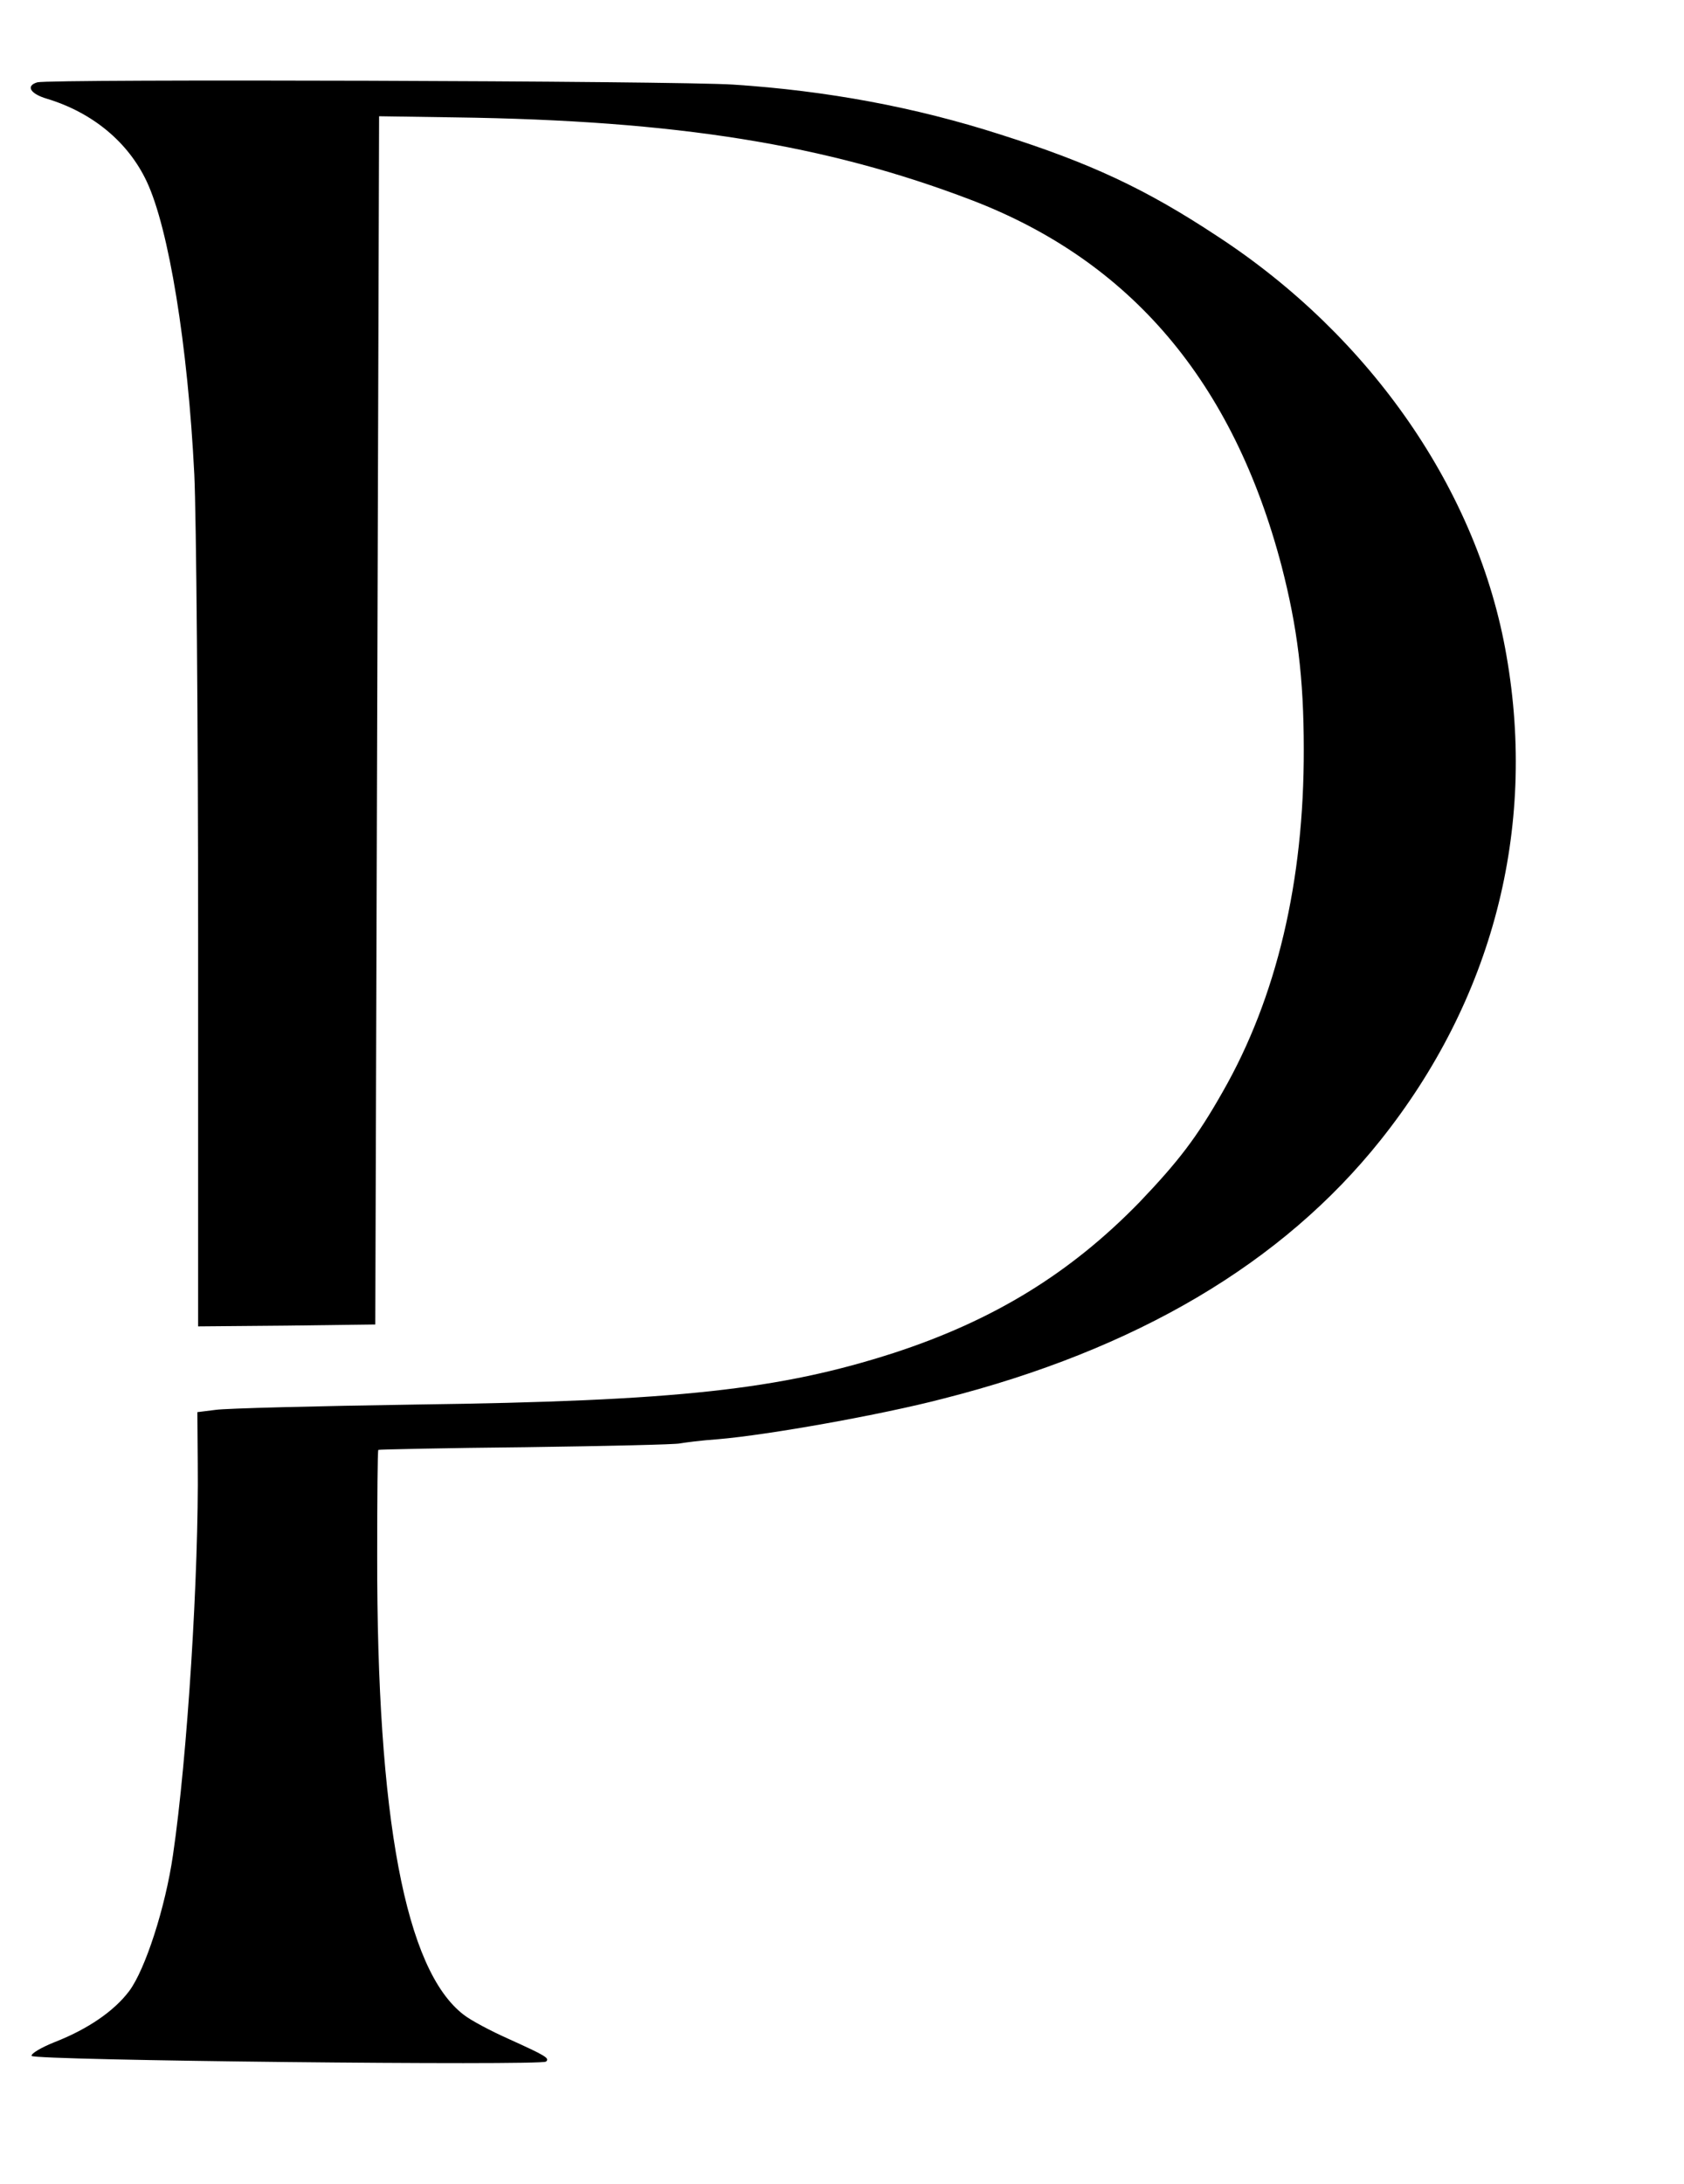
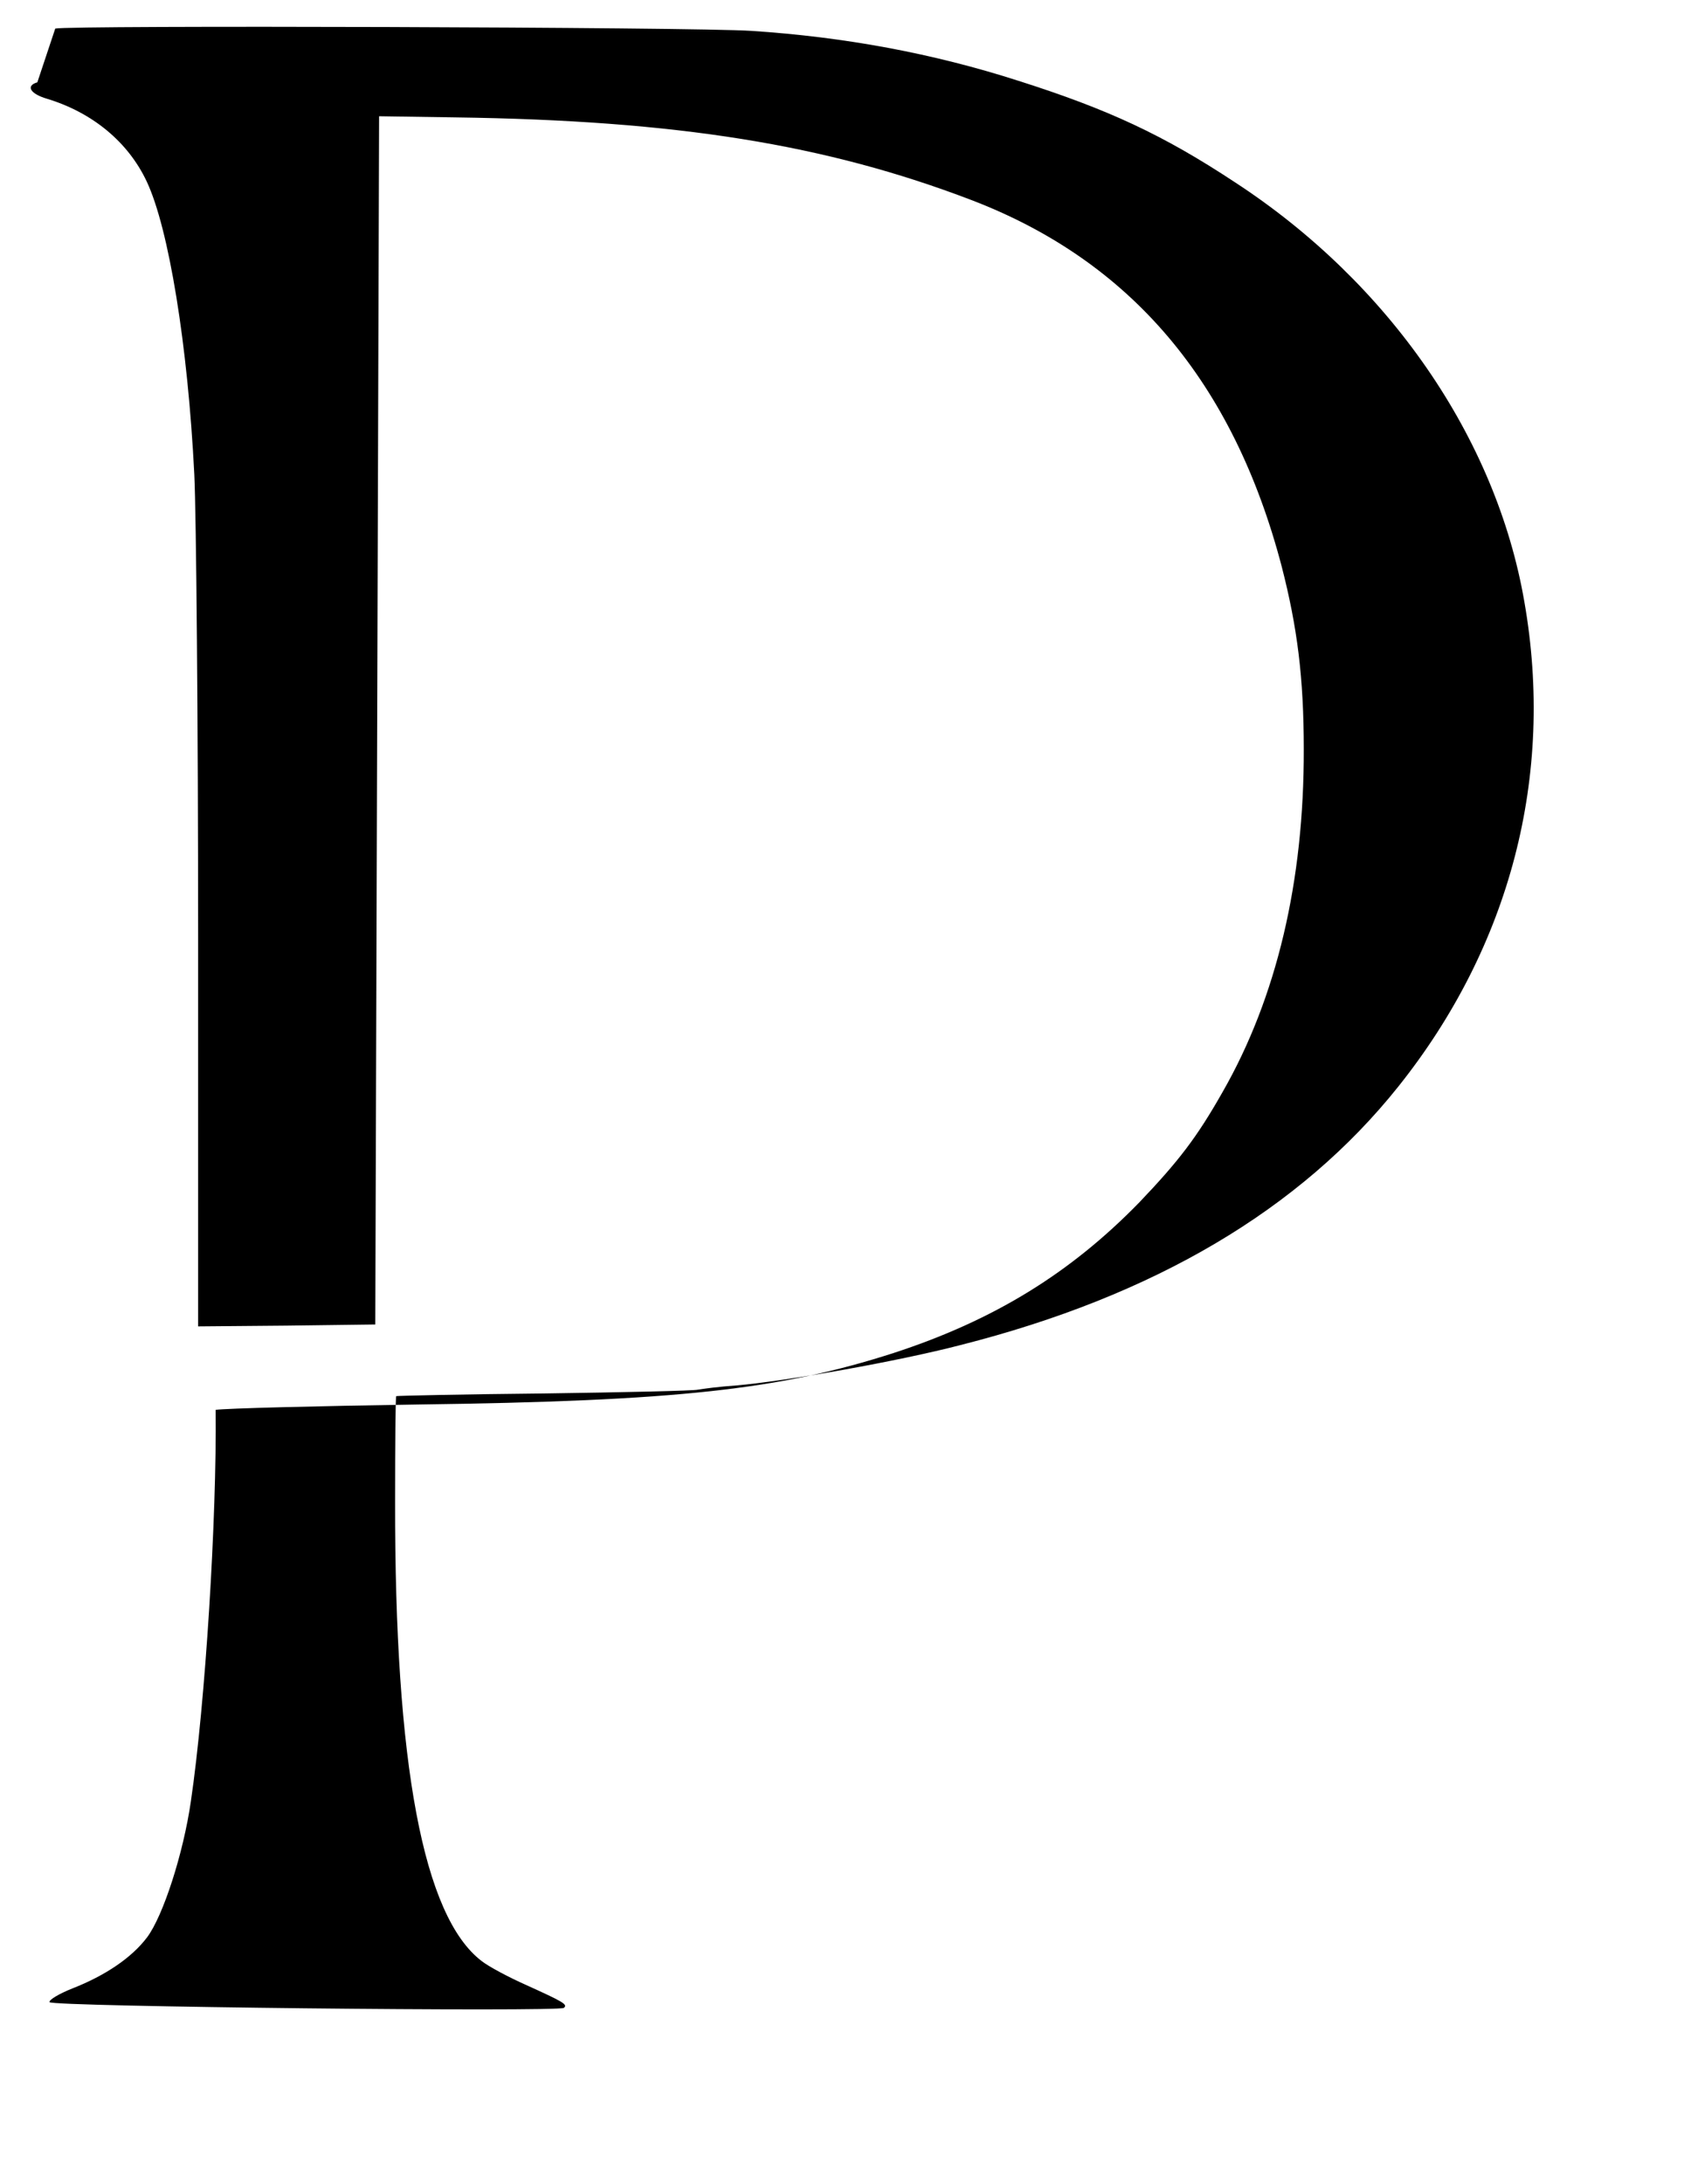
<svg xmlns="http://www.w3.org/2000/svg" version="1.0" width="442" height="573" viewBox="0 0 442 573" preserveAspectRatio="xMidYMid meet">
  <g transform="translate(0,573) scale(0.1,-0.1)" fill="#000000" stroke="none">
-     <path d="M98 5514 c-31 -9 -19 -30 25 -43 119 -36 213 -113 262 -217 58 -123 108 -429 125 -769 5 -104 10 -650 10 -1213 l0 -1022 233 2 232 3 5 1585 5 1585 200 -3 c582 -8 973 -71 1355 -217 418 -160 687 -477 814 -961 41 -159 58 -292 58 -479 1 -347 -71 -652 -213 -900 -68 -120 -116 -182 -218 -289 -181 -186 -382 -310 -646 -396 -298 -96 -568 -126 -1250 -135 -264 -4 -502 -10 -529 -14 l-48 -6 1 -135 c3 -286 -27 -769 -65 -1027 -20 -138 -73 -301 -115 -357 -40 -53 -109 -100 -196 -134 -35 -14 -62 -30 -60 -36 4 -12 1335 -26 1350 -15 11 9 -2 16 -99 60 -45 20 -98 48 -117 63 -153 117 -228 515 -227 1205 0 151 1 275 3 277 1 1 176 5 387 7 212 3 394 7 405 10 11 2 56 8 100 11 131 11 428 64 589 106 509 129 892 356 1149 678 294 368 411 816 331 1272 -74 430 -355 837 -760 1101 -188 124 -332 191 -568 266 -224 72 -456 115 -701 131 -150 10 -1795 15 -1827 6z" />
+     <path d="M98 5514 c-31 -9 -19 -30 25 -43 119 -36 213 -113 262 -217 58 -123 108 -429 125 -769 5 -104 10 -650 10 -1213 l0 -1022 233 2 232 3 5 1585 5 1585 200 -3 c582 -8 973 -71 1355 -217 418 -160 687 -477 814 -961 41 -159 58 -292 58 -479 1 -347 -71 -652 -213 -900 -68 -120 -116 -182 -218 -289 -181 -186 -382 -310 -646 -396 -298 -96 -568 -126 -1250 -135 -264 -4 -502 -10 -529 -14 c3 -286 -27 -769 -65 -1027 -20 -138 -73 -301 -115 -357 -40 -53 -109 -100 -196 -134 -35 -14 -62 -30 -60 -36 4 -12 1335 -26 1350 -15 11 9 -2 16 -99 60 -45 20 -98 48 -117 63 -153 117 -228 515 -227 1205 0 151 1 275 3 277 1 1 176 5 387 7 212 3 394 7 405 10 11 2 56 8 100 11 131 11 428 64 589 106 509 129 892 356 1149 678 294 368 411 816 331 1272 -74 430 -355 837 -760 1101 -188 124 -332 191 -568 266 -224 72 -456 115 -701 131 -150 10 -1795 15 -1827 6z" />
  </g>
</svg>